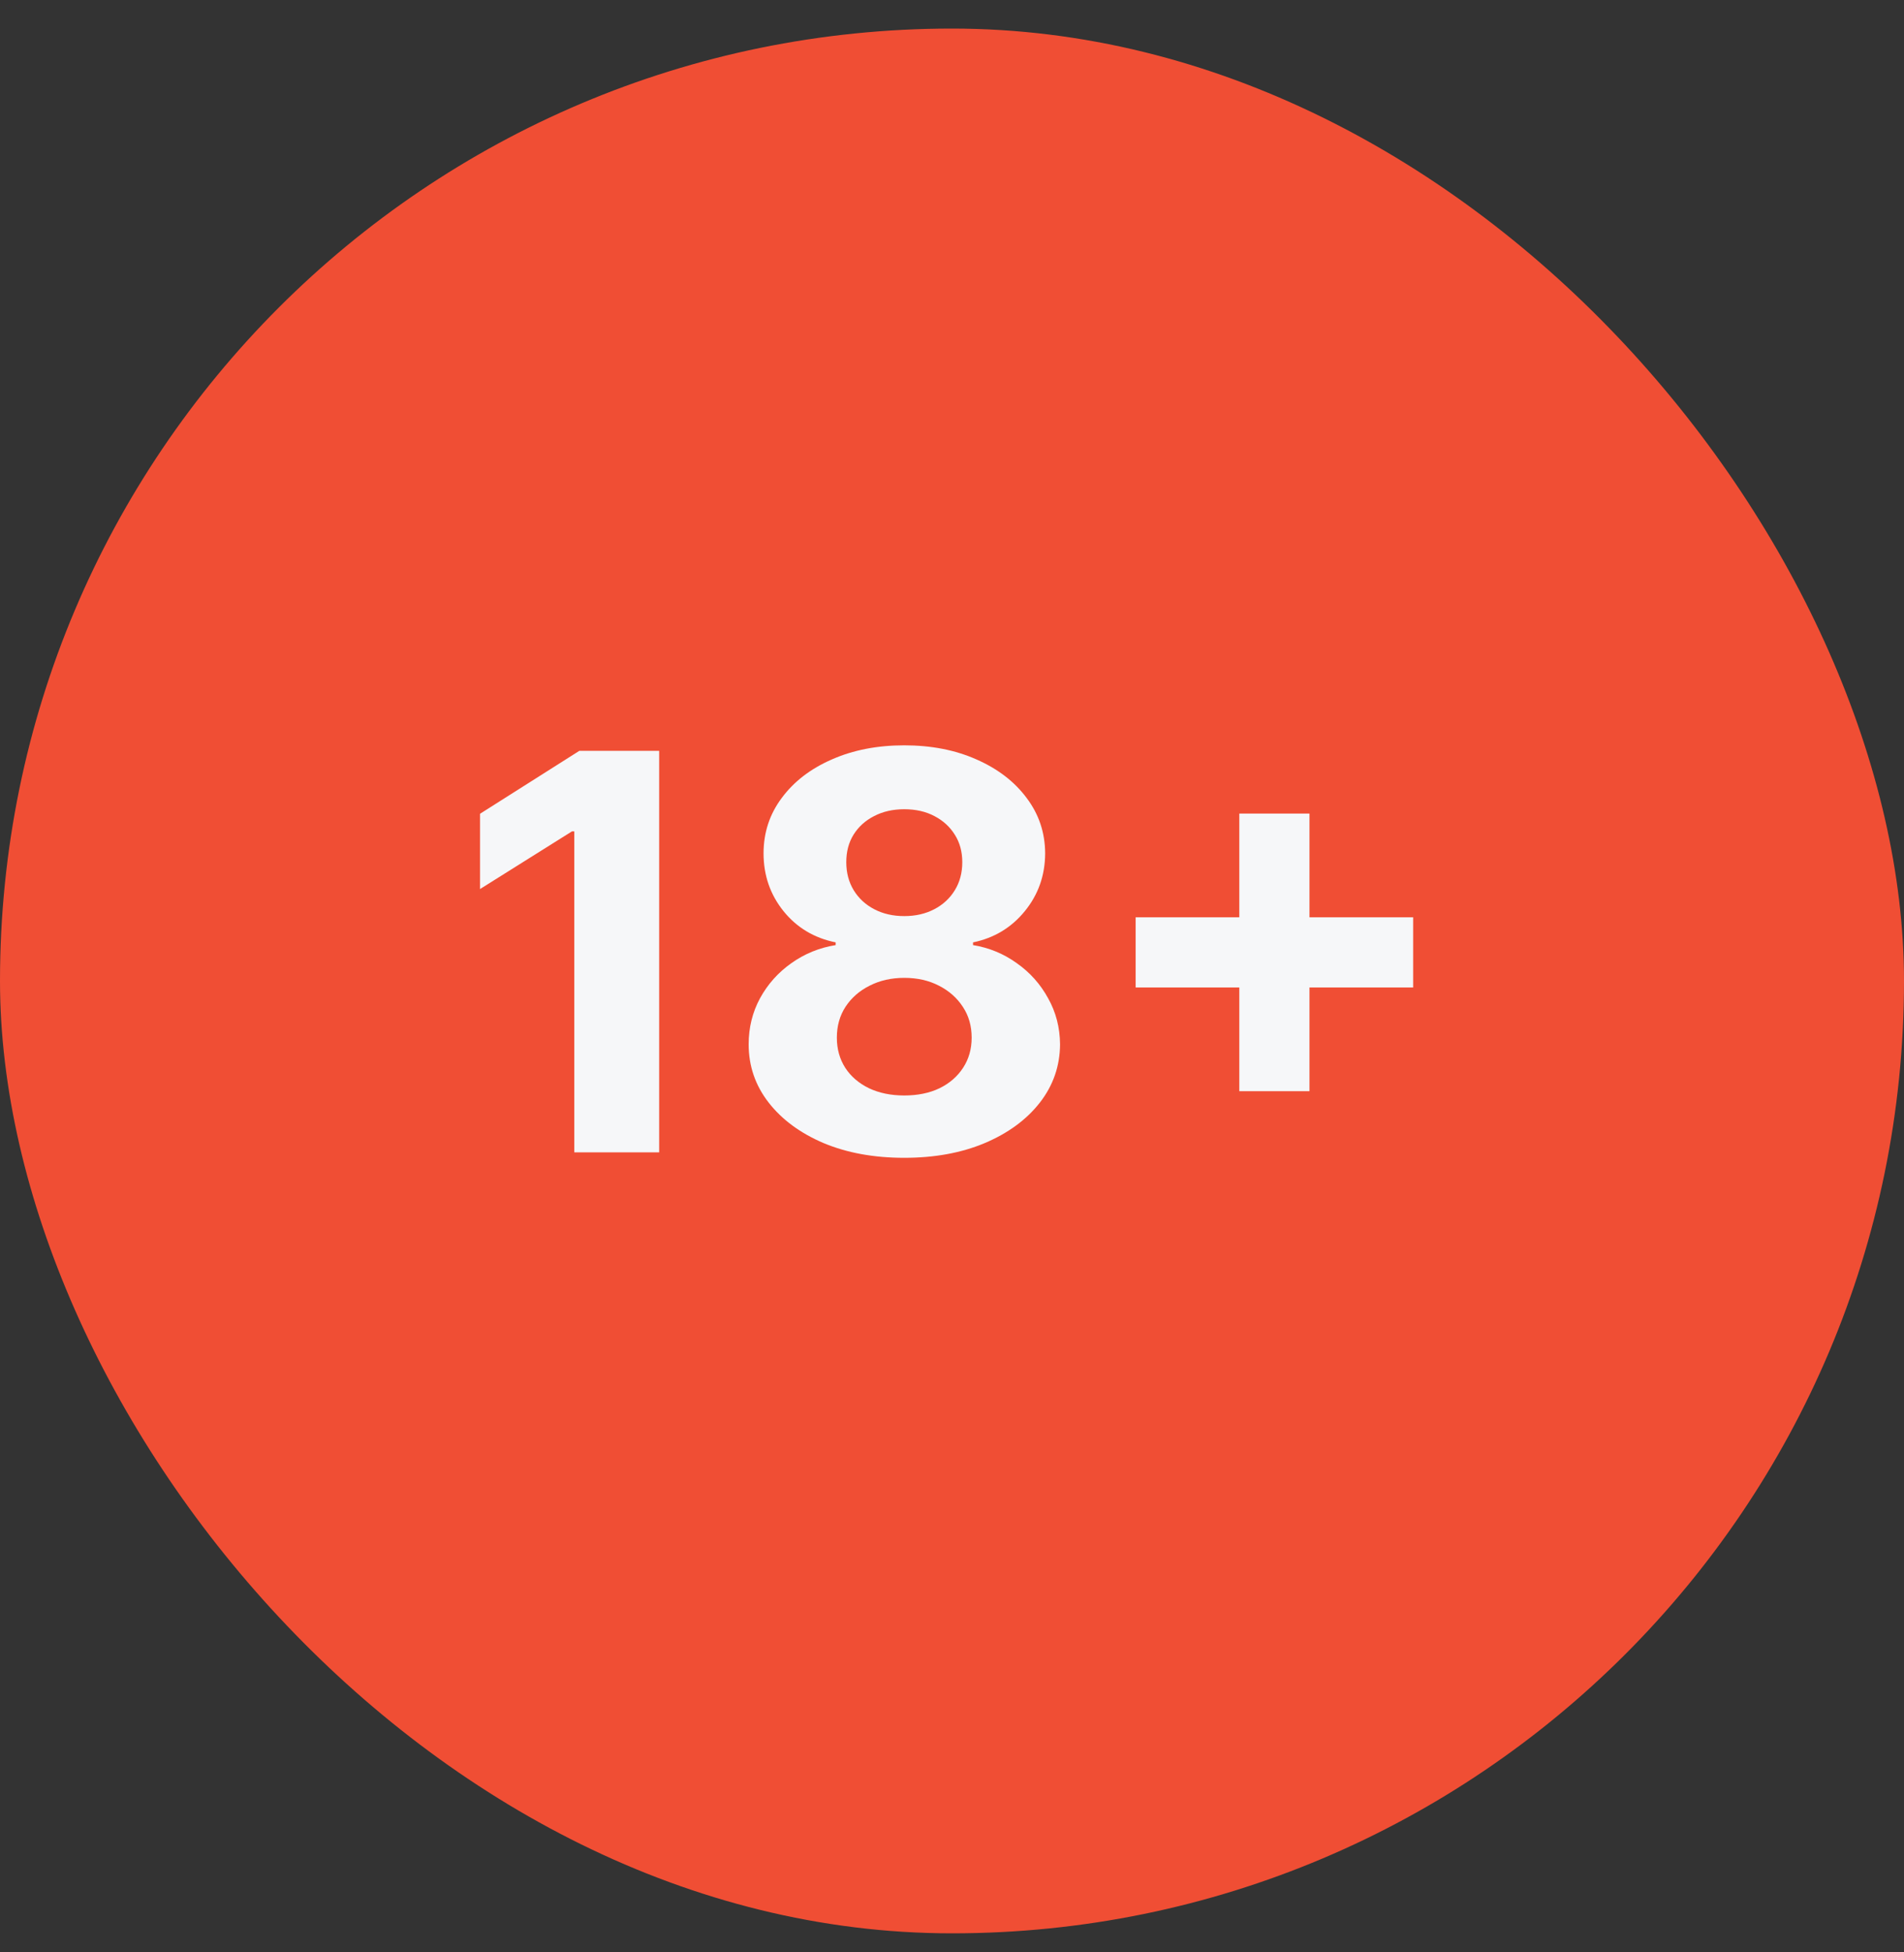
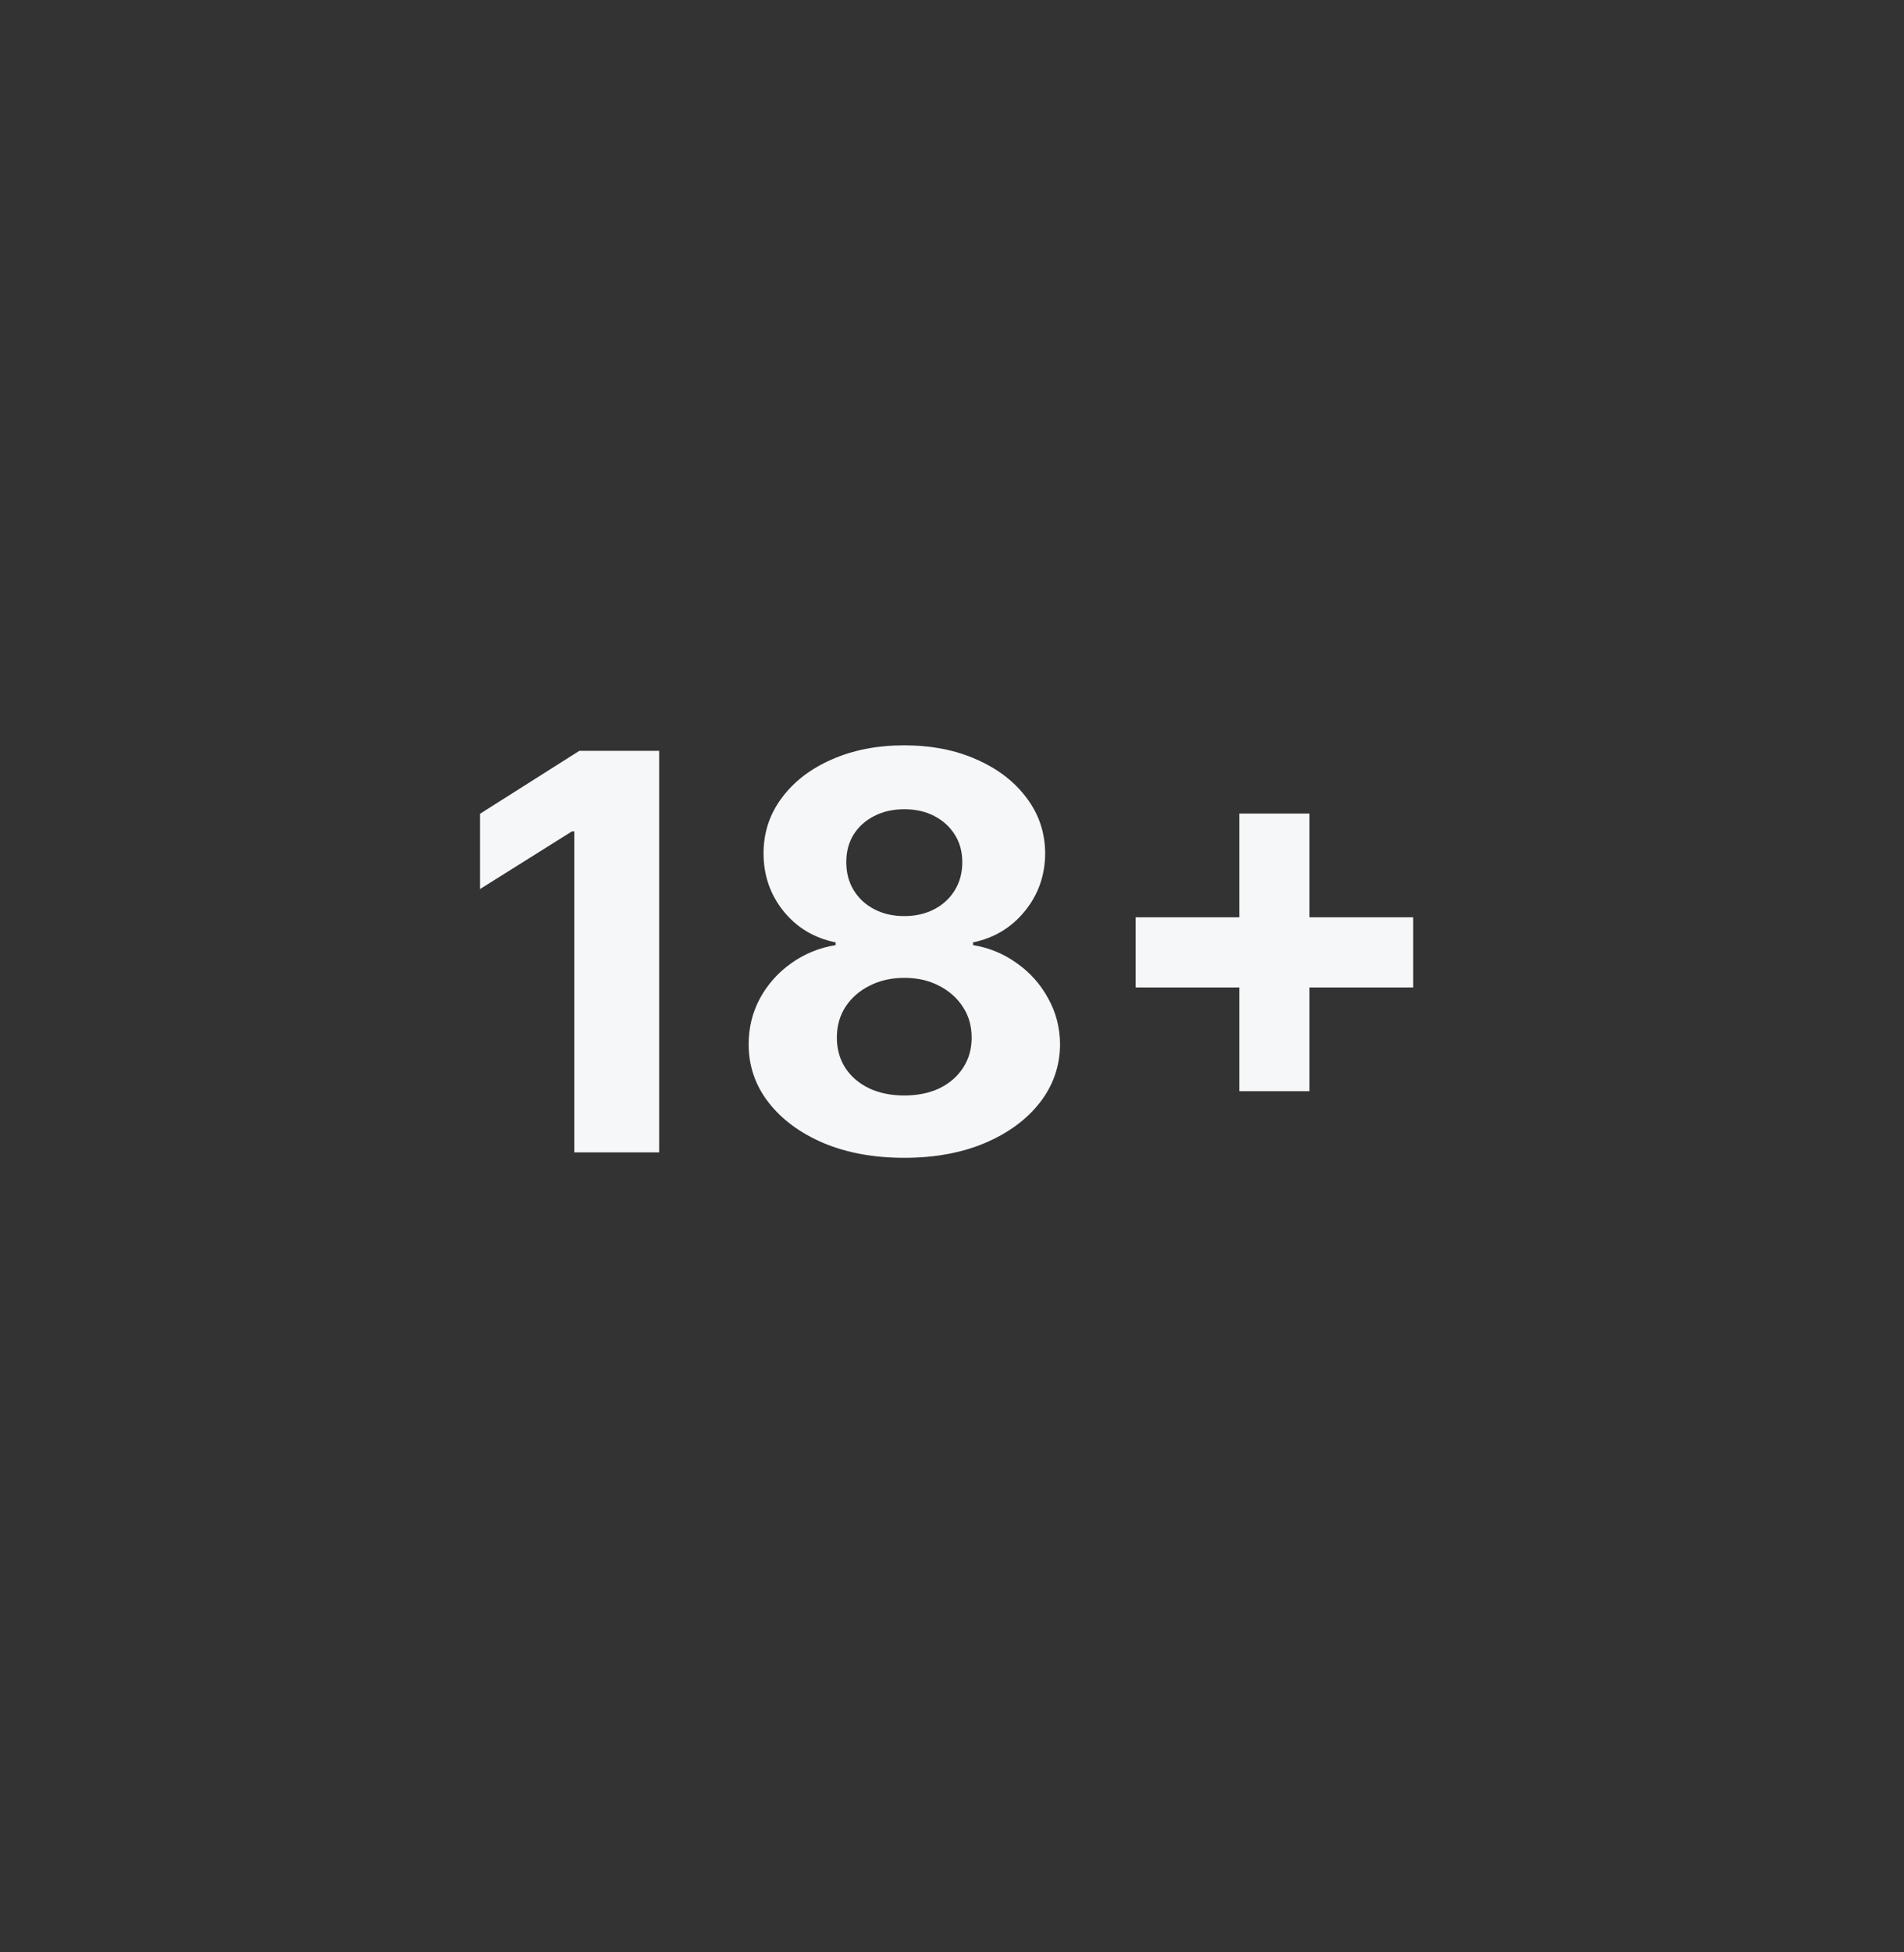
<svg xmlns="http://www.w3.org/2000/svg" width="40" height="41" viewBox="0 0 40 41" fill="none">
  <rect x="0" y="0" width="40" height="41" fill="#333333" stroke="none" />
-   <rect y="0.6" width="40" height="40" rx="20" fill="#F04E34" />
  <path d="M13.848 15.767V24.199H12.065V17.459H12.016L10.085 18.67V17.089L12.172 15.767H13.848ZM18.997 24.314C18.363 24.314 17.799 24.212 17.305 24.006C16.814 23.797 16.428 23.513 16.148 23.154C15.868 22.794 15.728 22.386 15.728 21.931C15.728 21.579 15.808 21.257 15.967 20.963C16.129 20.667 16.349 20.421 16.626 20.226C16.903 20.029 17.213 19.902 17.556 19.847V19.79C17.106 19.699 16.741 19.481 16.461 19.135C16.181 18.787 16.041 18.382 16.041 17.921C16.041 17.484 16.169 17.096 16.424 16.756C16.679 16.412 17.029 16.143 17.474 15.949C17.921 15.751 18.429 15.652 18.997 15.652C19.565 15.652 20.072 15.751 20.516 15.949C20.964 16.146 21.315 16.416 21.57 16.76C21.826 17.1 21.955 17.487 21.957 17.921C21.955 18.384 21.812 18.789 21.529 19.135C21.247 19.481 20.884 19.699 20.442 19.79V19.847C20.78 19.902 21.086 20.029 21.36 20.226C21.638 20.421 21.857 20.667 22.019 20.963C22.184 21.257 22.267 21.579 22.27 21.931C22.267 22.386 22.126 22.794 21.846 23.154C21.566 23.513 21.179 23.797 20.685 24.006C20.194 24.212 19.631 24.314 18.997 24.314ZM18.997 23.005C19.28 23.005 19.527 22.954 19.738 22.853C19.95 22.749 20.114 22.606 20.232 22.425C20.353 22.241 20.413 22.029 20.413 21.791C20.413 21.546 20.352 21.331 20.228 21.144C20.105 20.955 19.937 20.807 19.726 20.7C19.515 20.59 19.272 20.535 18.997 20.535C18.726 20.535 18.483 20.59 18.268 20.7C18.054 20.807 17.886 20.955 17.762 21.144C17.641 21.331 17.581 21.546 17.581 21.791C17.581 22.029 17.64 22.241 17.758 22.425C17.876 22.606 18.042 22.749 18.256 22.853C18.47 22.954 18.717 23.005 18.997 23.005ZM18.997 19.238C19.233 19.238 19.443 19.19 19.627 19.094C19.811 18.998 19.955 18.865 20.059 18.695C20.164 18.524 20.216 18.328 20.216 18.106C20.216 17.886 20.164 17.694 20.059 17.529C19.955 17.362 19.812 17.232 19.631 17.138C19.45 17.042 19.239 16.994 18.997 16.994C18.758 16.994 18.547 17.042 18.363 17.138C18.179 17.232 18.035 17.362 17.931 17.529C17.829 17.694 17.779 17.886 17.779 18.106C17.779 18.328 17.831 18.524 17.935 18.695C18.039 18.865 18.183 18.998 18.367 19.094C18.551 19.19 18.761 19.238 18.997 19.238ZM26.036 22.915V17.085H27.51V22.915H26.036ZM23.858 20.737V19.263H29.688V20.737H23.858Z" fill="#F6F7F9" />
</svg>